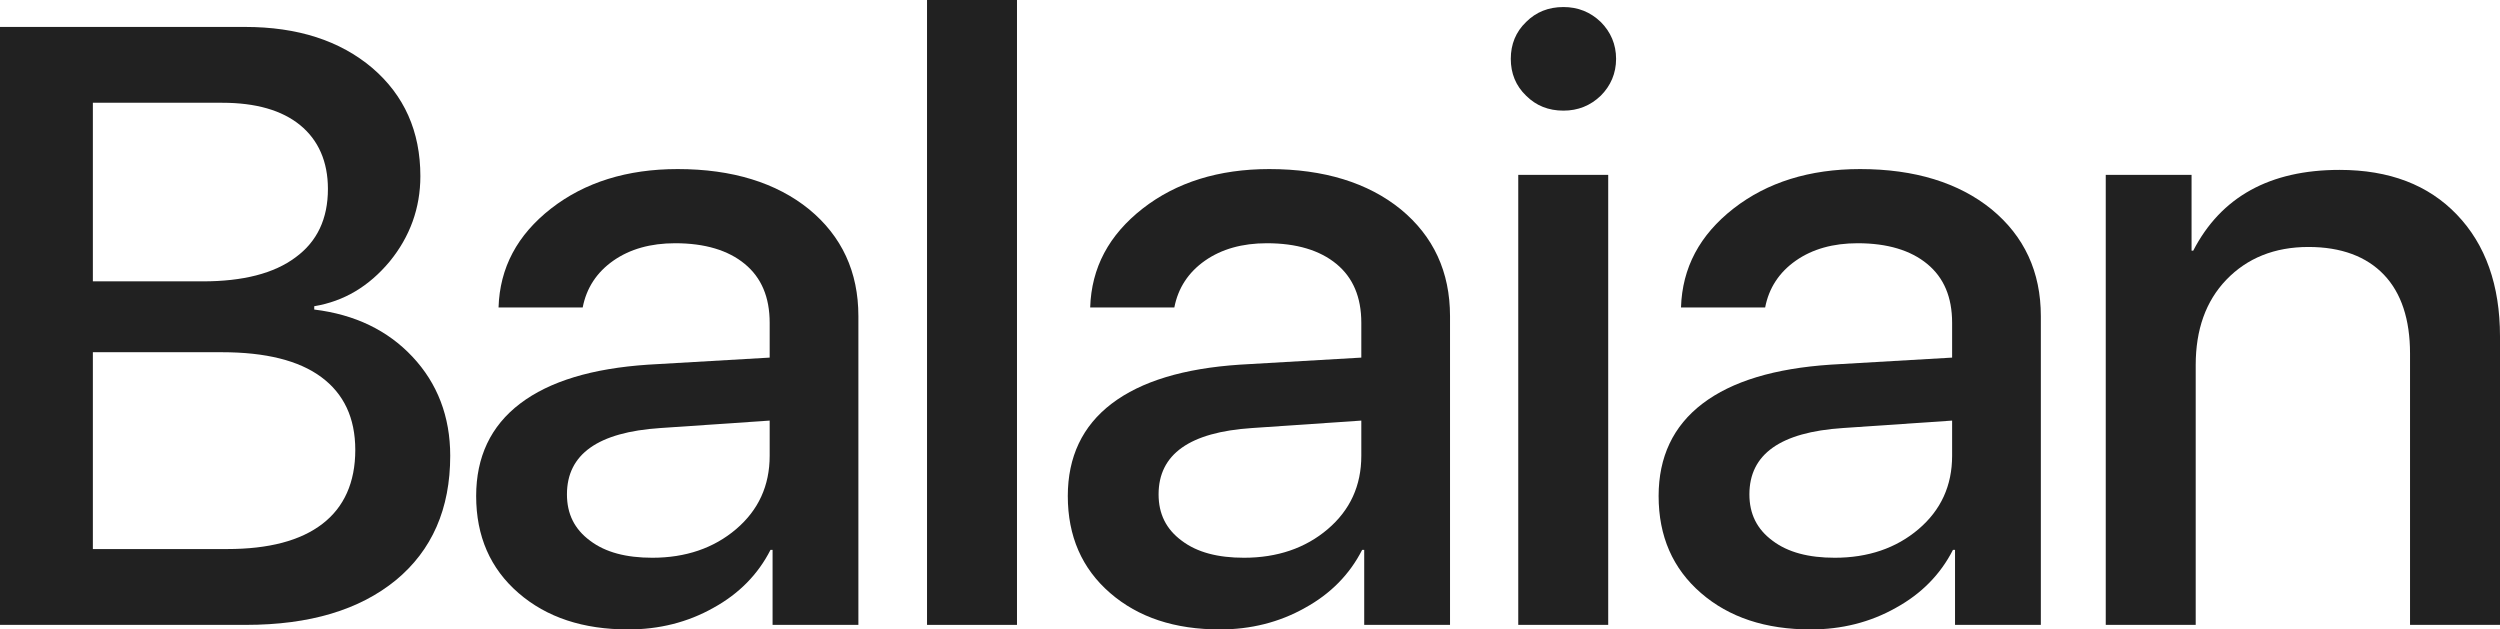
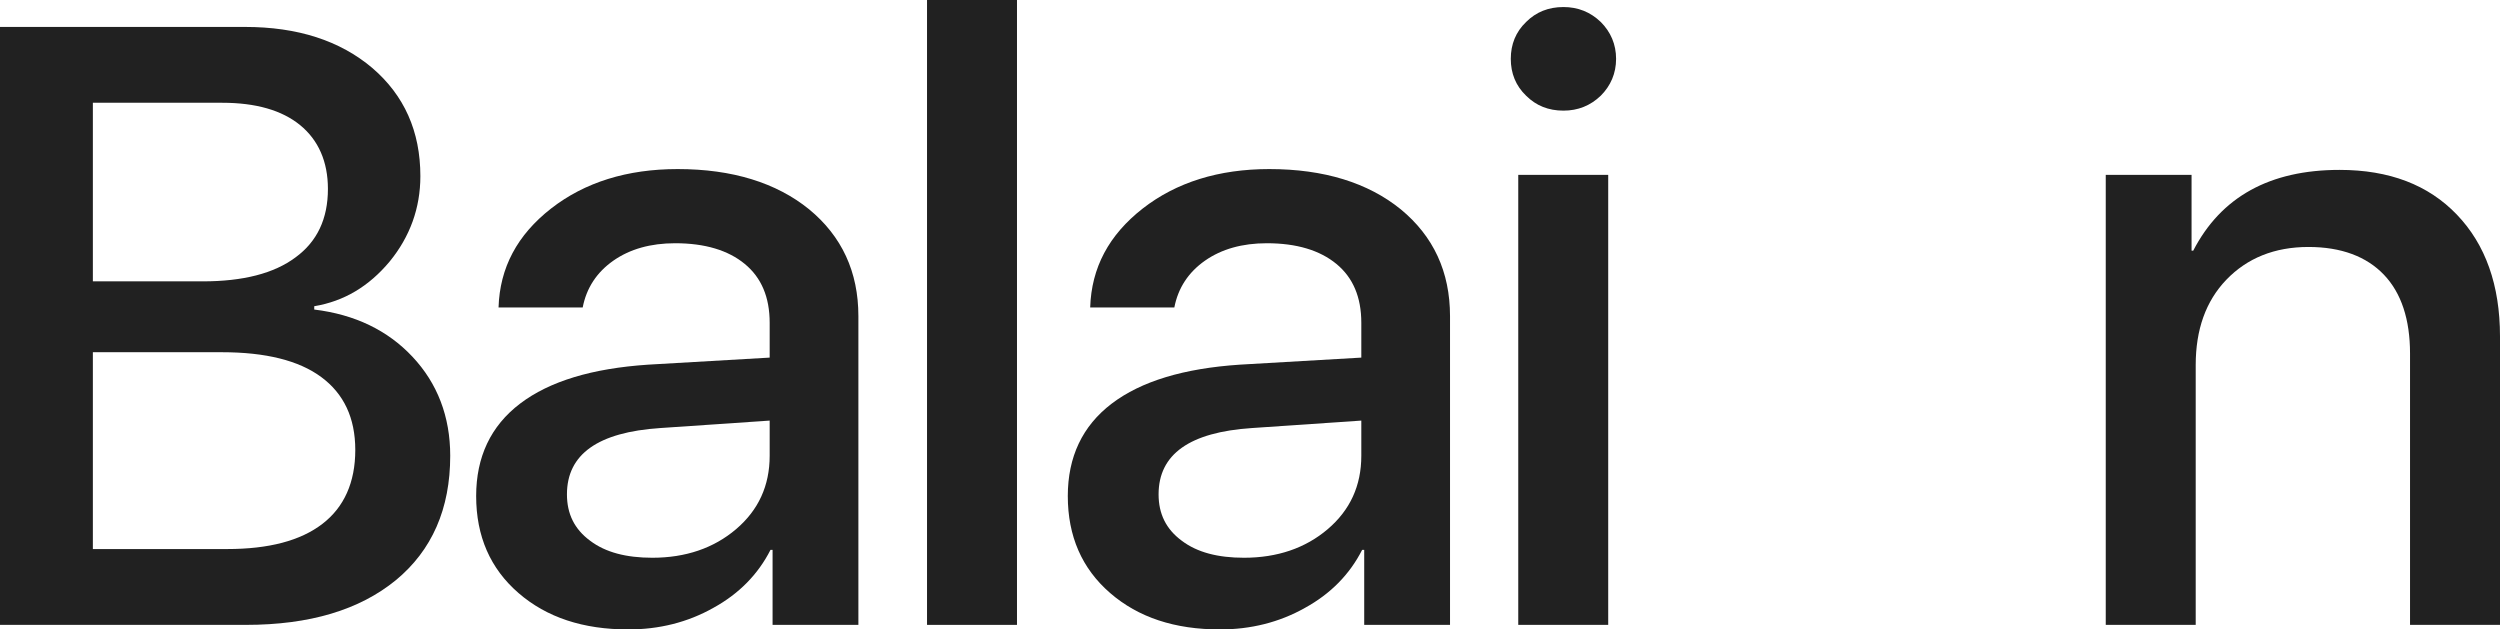
<svg xmlns="http://www.w3.org/2000/svg" width="2113" height="532" viewBox="0 0 2113 532" fill="none">
  <path d="M207.783 528.147H0V22.765H207.083C251.583 22.765 287.323 34.323 314.654 57.438C341.634 80.553 355.299 111.023 355.299 148.848C355.299 175.816 346.539 199.982 329.37 220.995C311.85 242.009 290.827 254.618 265.598 258.82V261.622C299.937 265.825 327.618 279.134 348.642 301.548C369.665 323.963 380.528 351.982 380.528 385.253C380.528 430.083 365.11 465.106 334.626 490.323C303.791 515.539 261.744 528.147 207.783 528.147ZM78.488 86.857V237.806H171.343C205.331 237.806 231.61 231.152 249.831 217.493C268.051 204.184 277.161 184.922 277.161 159.705C277.161 136.59 269.102 118.378 253.685 105.77C238.268 93.161 216.193 86.857 187.811 86.857H78.488ZM78.488 464.055H192.016C227.055 464.055 254.035 457.051 272.606 442.691C290.827 428.682 300.287 407.668 300.287 380.35C300.287 353.032 290.476 332.719 271.555 318.71C252.634 304.7 224.602 297.696 187.461 297.696H78.488V464.055Z" fill="#212121" />
  <path d="M551.365 471.41C579.397 471.41 603.224 463.355 622.145 447.244C641.066 431.134 650.527 410.47 650.527 385.253V355.484L558.023 361.788C505.464 365.29 479.184 383.853 479.184 417.825C479.184 434.286 485.491 447.244 498.806 457.051C511.771 466.857 529.291 471.41 551.365 471.41ZM531.043 532C492.85 532 462.015 521.843 438.188 501.18C414.362 480.516 402.448 453.198 402.448 419.226C402.448 386.304 414.712 360.037 439.59 341.124C464.468 322.212 500.558 311.355 547.862 308.203L650.527 302.249V272.829C650.527 251.115 643.519 234.654 629.503 223.097C615.488 211.539 595.865 205.585 570.637 205.585C549.964 205.585 532.444 210.488 518.428 220.295C504.413 230.101 495.653 243.41 492.499 259.871H421.369C422.421 226.249 437.137 198.581 465.869 176.166C494.251 154.101 529.991 142.894 572.739 142.894C618.991 142.894 656.133 154.452 683.814 176.866C711.495 199.631 725.511 229.751 725.511 267.226V528.147H652.98V464.756H651.228C640.716 485.419 624.598 501.88 602.873 513.788C581.149 526.046 556.972 532 531.043 532Z" fill="#212121" />
  <path d="M783.522 528.147V0H859.558V528.147H783.522Z" fill="#212121" />
  <path d="M1051.42 471.41C1079.45 471.41 1103.28 463.355 1122.2 447.244C1141.12 431.134 1150.58 410.47 1150.58 385.253V355.484L1058.08 361.788C1005.52 365.29 979.238 383.853 979.238 417.825C979.238 434.286 985.545 447.244 998.86 457.051C1011.82 466.857 1029.34 471.41 1051.42 471.41ZM1031.1 532C992.904 532 962.069 521.843 938.242 501.18C914.415 480.516 902.502 453.198 902.502 419.226C902.502 386.304 914.766 360.037 939.644 341.124C964.522 322.212 1000.61 311.355 1047.92 308.203L1150.58 302.249V272.829C1150.58 251.115 1143.57 234.654 1129.56 223.097C1115.54 211.539 1095.92 205.585 1070.69 205.585C1050.02 205.585 1032.5 210.488 1018.48 220.295C1004.47 230.101 995.707 243.41 992.553 259.871H921.423C922.474 226.249 937.191 198.581 965.923 176.166C994.305 154.101 1030.05 142.894 1072.79 142.894C1119.05 142.894 1156.19 154.452 1183.87 176.866C1211.55 199.631 1225.56 229.751 1225.56 267.226V528.147H1153.03V464.756H1151.28C1140.77 485.419 1124.65 501.88 1102.93 513.788C1081.2 526.046 1057.03 532 1031.1 532Z" fill="#212121" />
  <path d="M1283.23 528.147V147.797H1359.26V528.147H1283.23ZM1321.42 93.511C1308.8 93.511 1298.29 89.309 1289.88 80.903C1281.12 72.498 1276.92 61.991 1276.92 49.733C1276.92 37.475 1281.12 26.968 1289.88 18.562C1298.29 10.157 1308.8 5.954 1321.42 5.954C1333.68 5.954 1344.19 10.157 1352.95 18.562C1361.36 26.968 1365.92 37.475 1365.92 49.733C1365.92 61.991 1361.36 72.498 1352.95 80.903C1344.19 89.309 1333.68 93.511 1321.42 93.511Z" fill="#212121" />
-   <path d="M1550.77 471.41C1578.8 471.41 1602.63 463.355 1621.55 447.244C1640.47 431.134 1649.93 410.47 1649.93 385.253V355.484L1557.43 361.788C1504.87 365.29 1478.59 383.853 1478.59 417.825C1478.59 434.286 1484.9 447.244 1498.21 457.051C1511.18 466.857 1528.7 471.41 1550.77 471.41ZM1530.45 532C1492.26 532 1461.42 521.843 1437.6 501.18C1413.77 480.516 1401.86 453.198 1401.86 419.226C1401.86 386.304 1414.12 360.037 1439 341.124C1463.87 322.212 1499.97 311.355 1547.27 308.203L1649.93 302.249V272.829C1649.93 251.115 1642.93 234.654 1628.91 223.097C1614.89 211.539 1595.27 205.585 1570.04 205.585C1549.37 205.585 1531.85 210.488 1517.84 220.295C1503.82 230.101 1495.06 243.41 1491.91 259.871H1420.78C1421.83 226.249 1436.54 198.581 1465.28 176.166C1493.66 154.101 1529.4 142.894 1572.15 142.894C1618.4 142.894 1655.54 154.452 1683.22 176.866C1710.9 199.631 1724.92 229.751 1724.92 267.226V528.147H1652.39V464.756H1650.63C1640.12 485.419 1624 501.88 1602.28 513.788C1580.56 526.046 1556.38 532 1530.45 532Z" fill="#212121" />
  <path d="M1779.78 528.147V147.797H1852.31V211.889H1853.71C1877.19 166.359 1918.53 143.594 1977.4 143.594C2019.44 143.594 2052.38 156.203 2076.56 181.419C2100.74 206.636 2113 240.959 2113 284.387V528.147H2036.96V298.747C2036.96 270.028 2029.61 247.613 2014.89 232.203C2000.17 216.793 1978.8 208.737 1951.12 208.737C1922.39 208.737 1899.26 218.194 1881.74 236.406C1864.22 254.618 1855.81 278.783 1855.81 308.553V528.147H1779.78Z" fill="#212121" />
</svg>